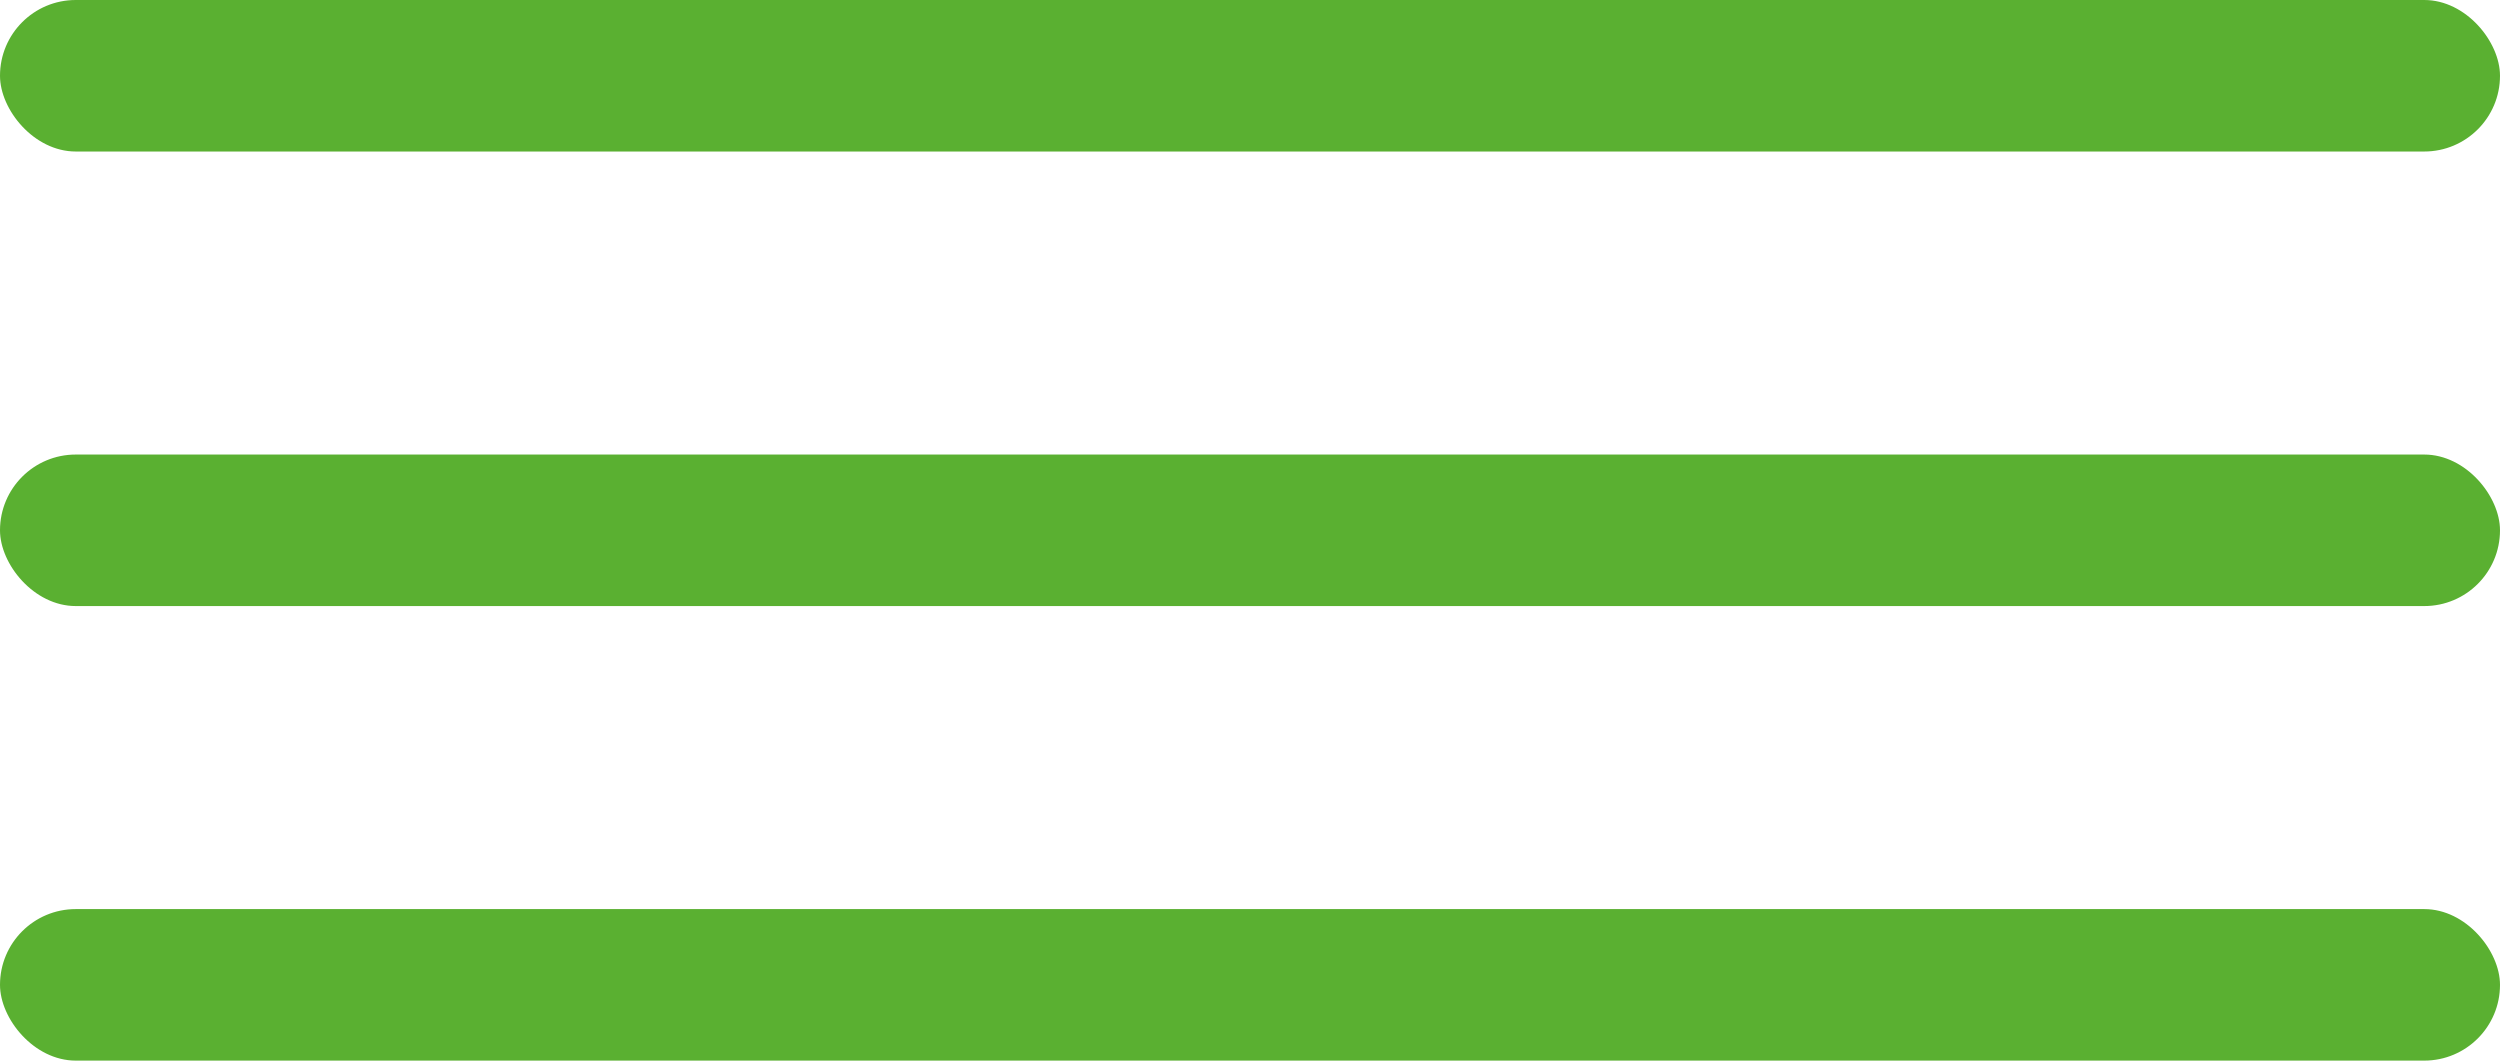
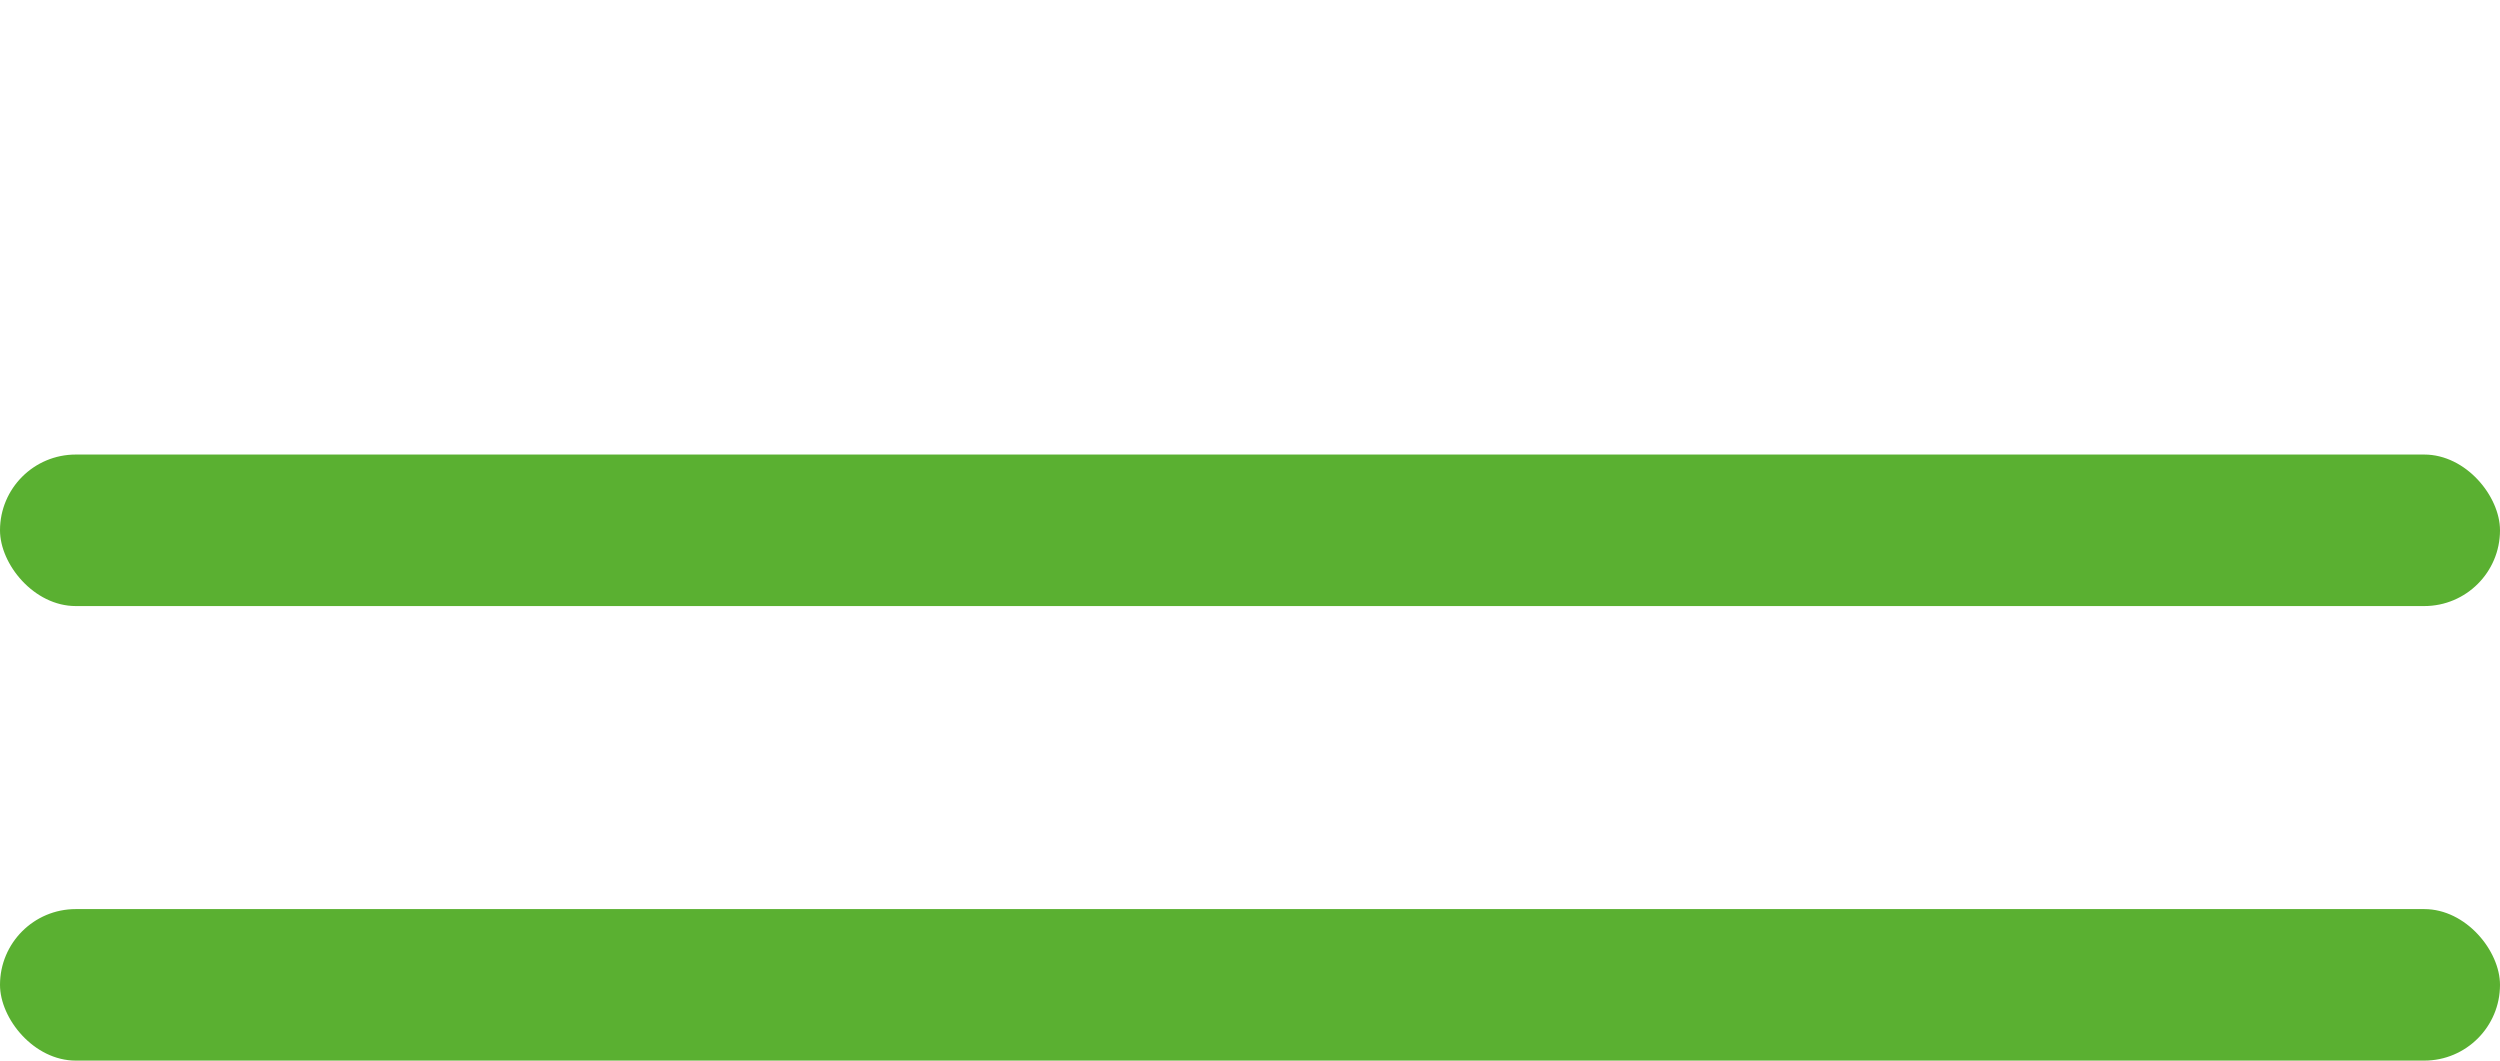
<svg xmlns="http://www.w3.org/2000/svg" width="33" height="14" viewBox="0 0 33 14" fill="none">
-   <rect width="33" height="2" rx="1" fill="#5AB031" />
  <rect y="6" width="33" height="2" rx="1" fill="#5AB031" />
  <rect y="12" width="33" height="2" rx="1" fill="#5AB031" />
</svg>